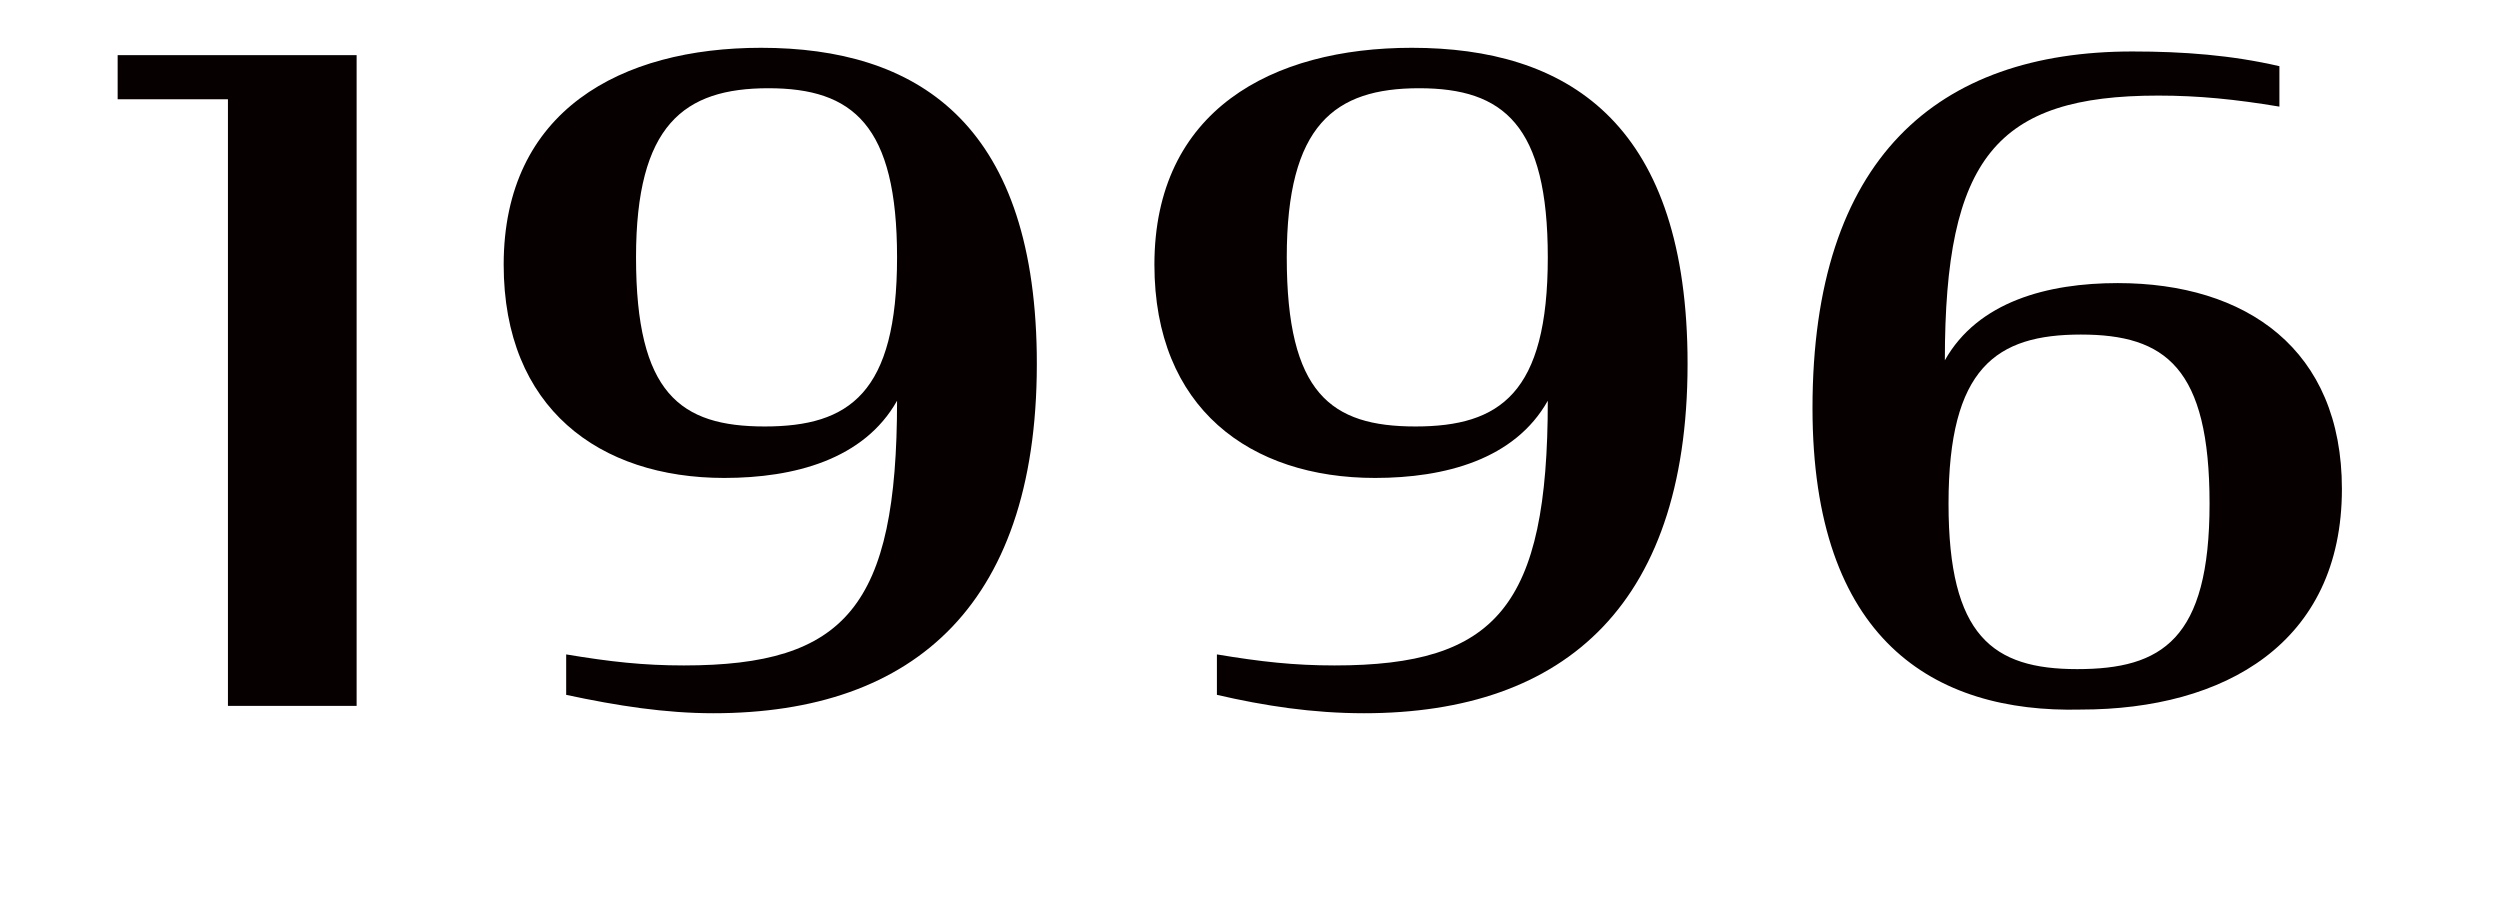
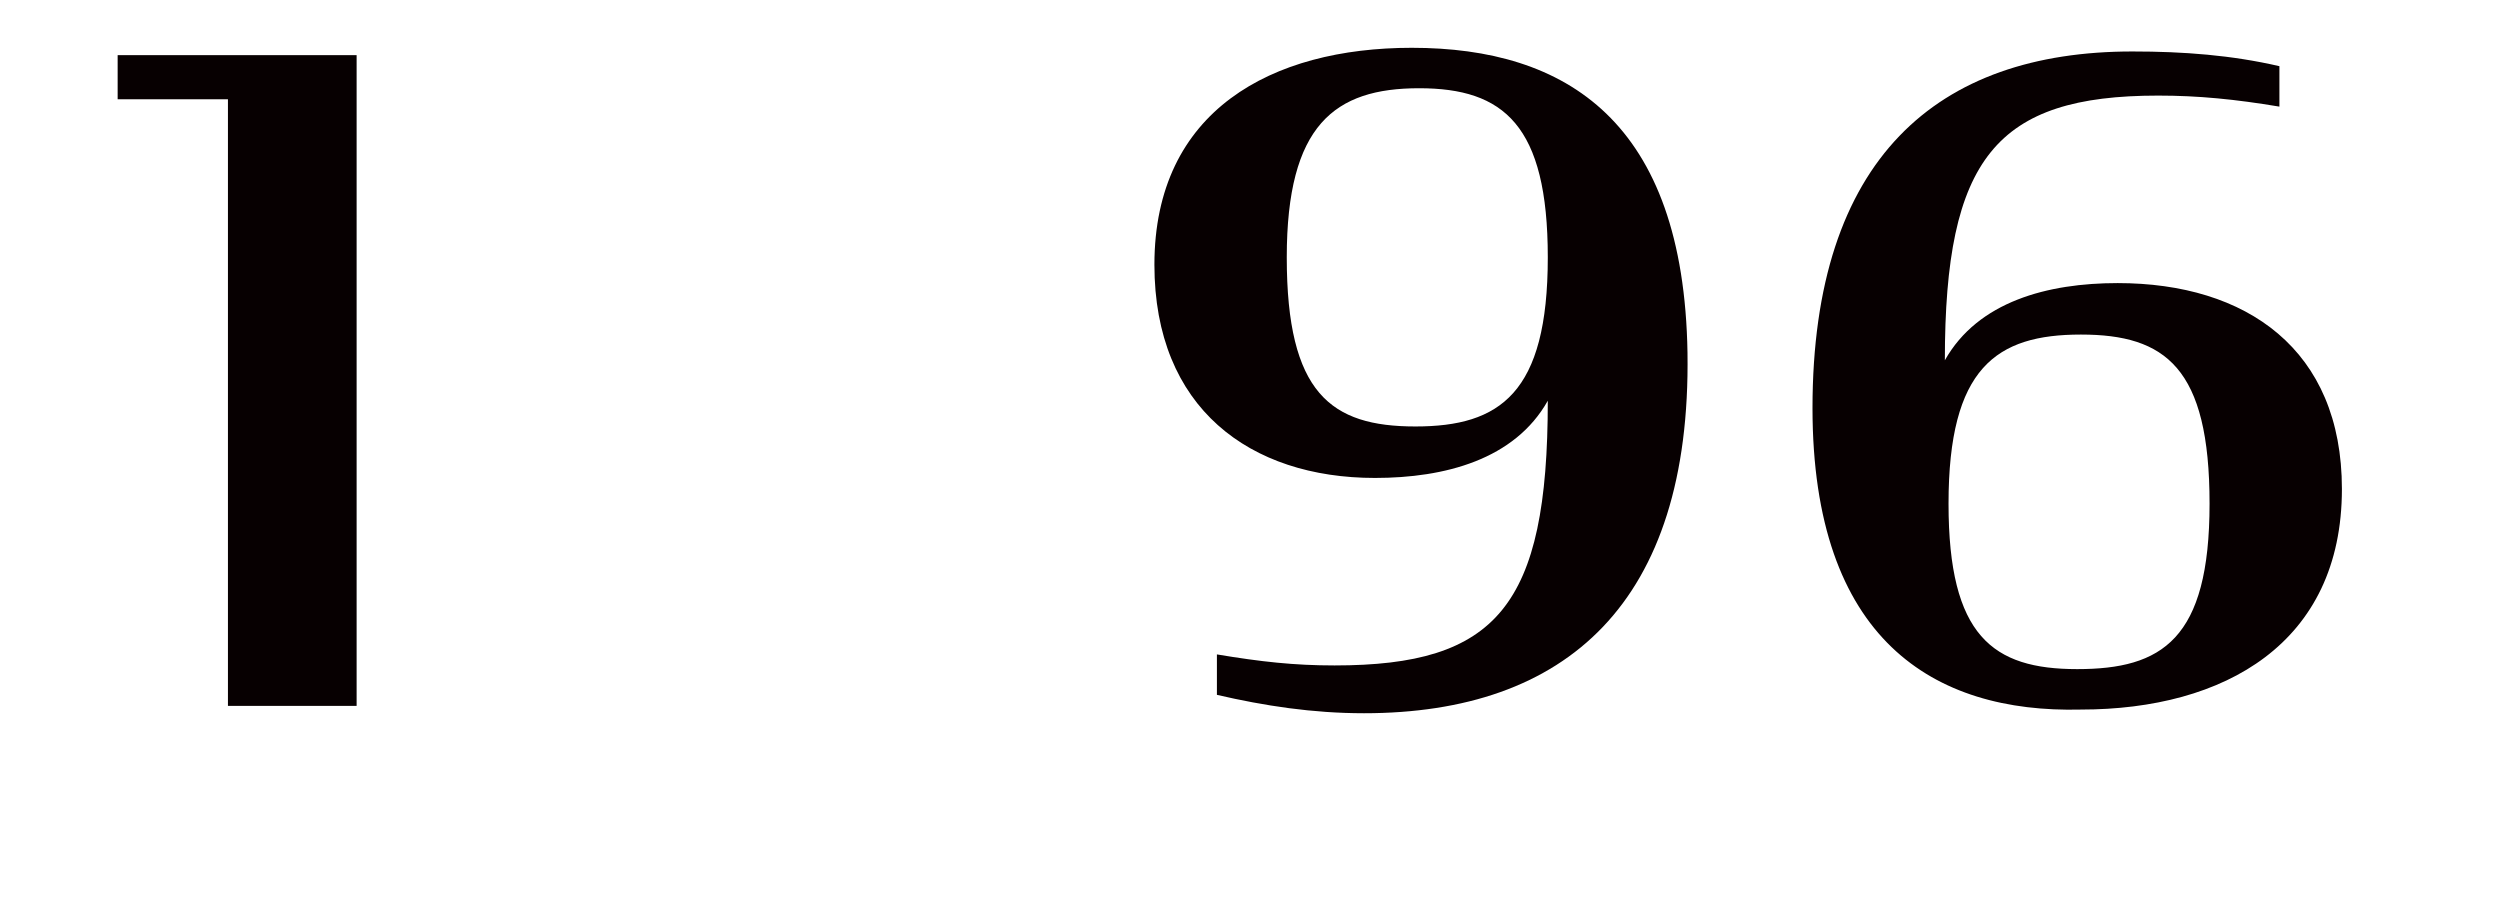
<svg xmlns="http://www.w3.org/2000/svg" version="1.1" id="レイヤー_1" x="0px" y="0px" viewBox="0 0 68 25" style="enable-background:new 0 0 68 25;" xml:space="preserve">
  <style type="text/css">
	.st0{enable-background:new    ;}
	.st1{fill:#070001;}
</style>
  <g class="st0">
    <path class="st1" d="M6.2,2.7H3.2V1.5h6.5v17.7H6.2V2.7z" />
-     <path class="st1" d="M15.4,18.9v-1.1c1.2,0.2,2.1,0.3,3.2,0.3c4.4,0,5.8-1.6,5.8-7.2c-0.9,1.6-2.8,2.1-4.7,2.1c-3.4,0-6-1.9-6-5.8   c0-4.2,3.2-5.9,7-5.9c4.2,0,7.4,2,7.5,8.3c0.1,6.8-3.3,9.8-8.8,9.8C18.1,19.4,16.8,19.2,15.4,18.9z M24.4,7c0-3.6-1.2-4.6-3.5-4.6   s-3.6,1-3.6,4.6c0,3.7,1.2,4.6,3.5,4.6S24.4,10.7,24.4,7z" />
    <path class="st1" d="M33.1,18.9v-1.1c1.2,0.2,2.1,0.3,3.2,0.3c4.4,0,5.8-1.6,5.8-7.2c-0.9,1.6-2.8,2.1-4.7,2.1c-3.4,0-6-1.9-6-5.8   c0-4.2,3.2-5.9,7-5.9c4.2,0,7.4,2,7.5,8.3c0.1,6.8-3.3,9.8-8.8,9.8C35.7,19.4,34.4,19.2,33.1,18.9z M42.1,7c0-3.6-1.2-4.6-3.5-4.6   S35,3.4,35,7c0,3.7,1.2,4.6,3.5,4.6C40.8,11.6,42.1,10.7,42.1,7z" />
    <path class="st1" d="M49.3,11.1c0-6.8,3.4-9.7,8.7-9.7c1.4,0,2.7,0.1,4,0.4v1.1c-1.2-0.2-2.2-0.3-3.3-0.3c-4.4,0-5.8,1.7-5.8,7.2   c0.9-1.6,2.8-2.1,4.7-2.1c3.5,0,6.1,1.8,6.1,5.6c0,4.2-3.2,6-7.1,6C52.6,19.4,49.3,17.4,49.3,11.1z M60.1,13.7   c0-3.7-1.2-4.6-3.5-4.6c-2.3,0-3.6,0.9-3.6,4.6c0,3.6,1.2,4.5,3.5,4.5S60.1,17.4,60.1,13.7z" />
  </g>
</svg>